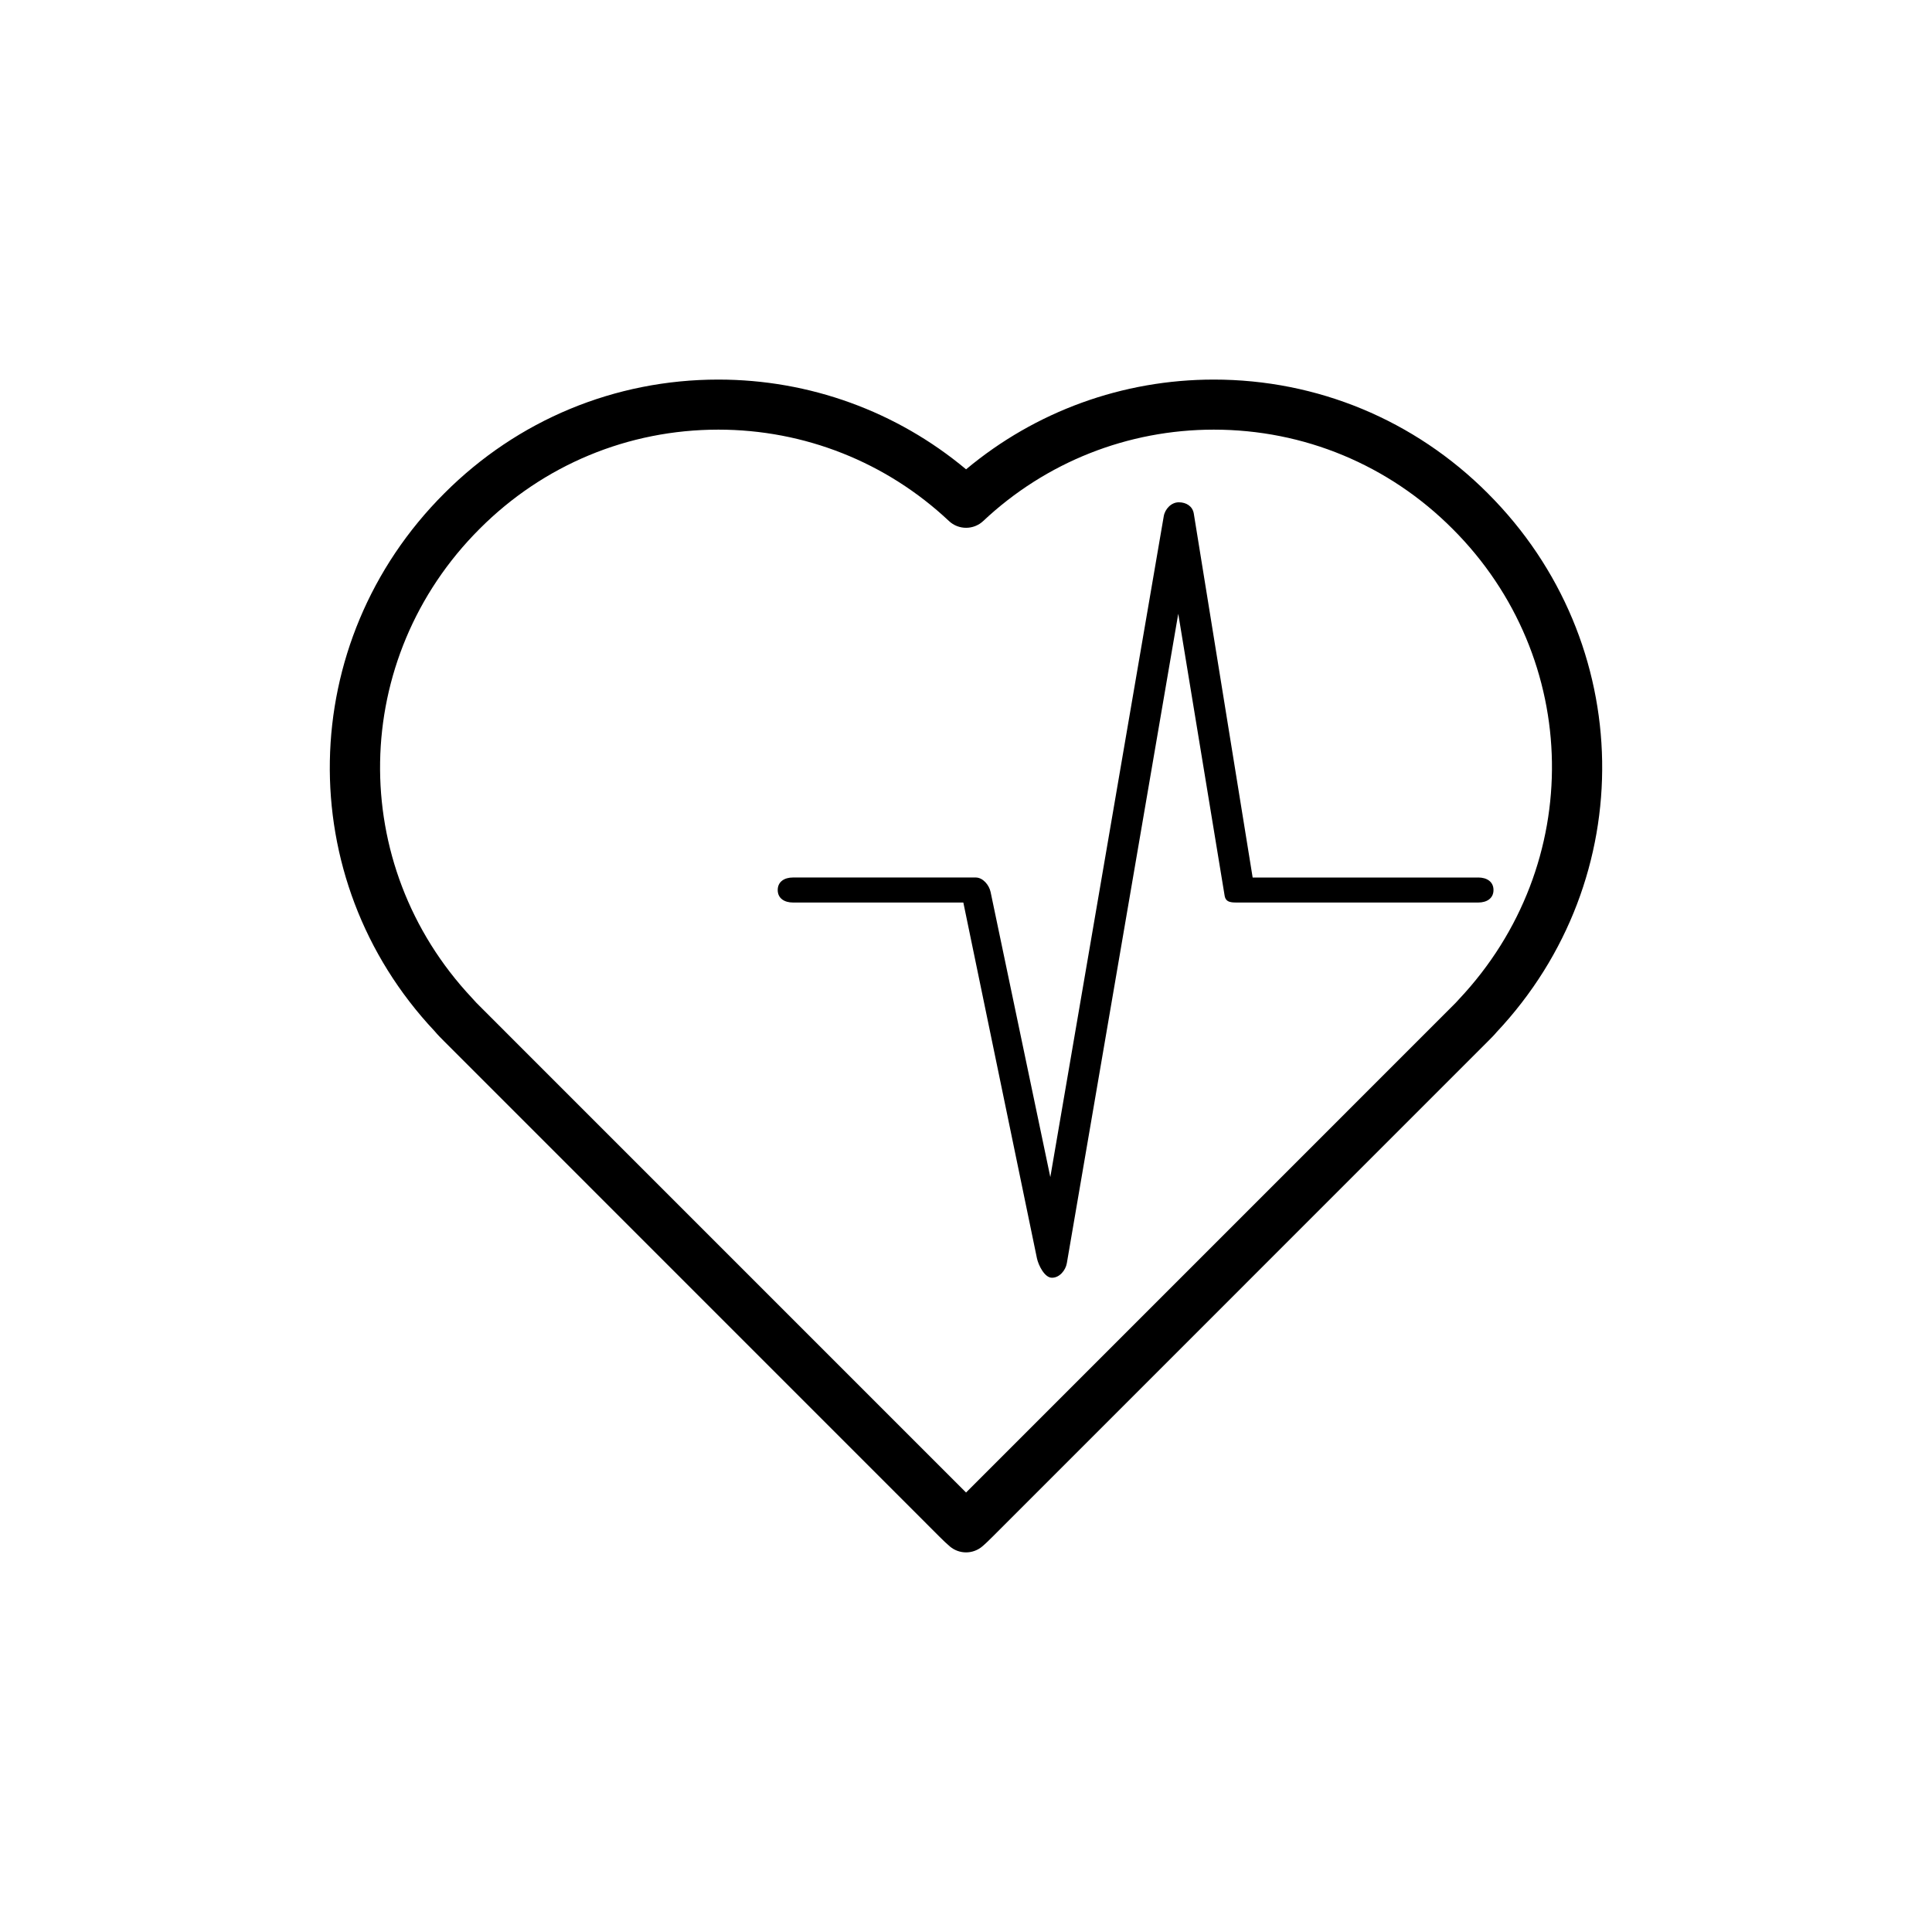
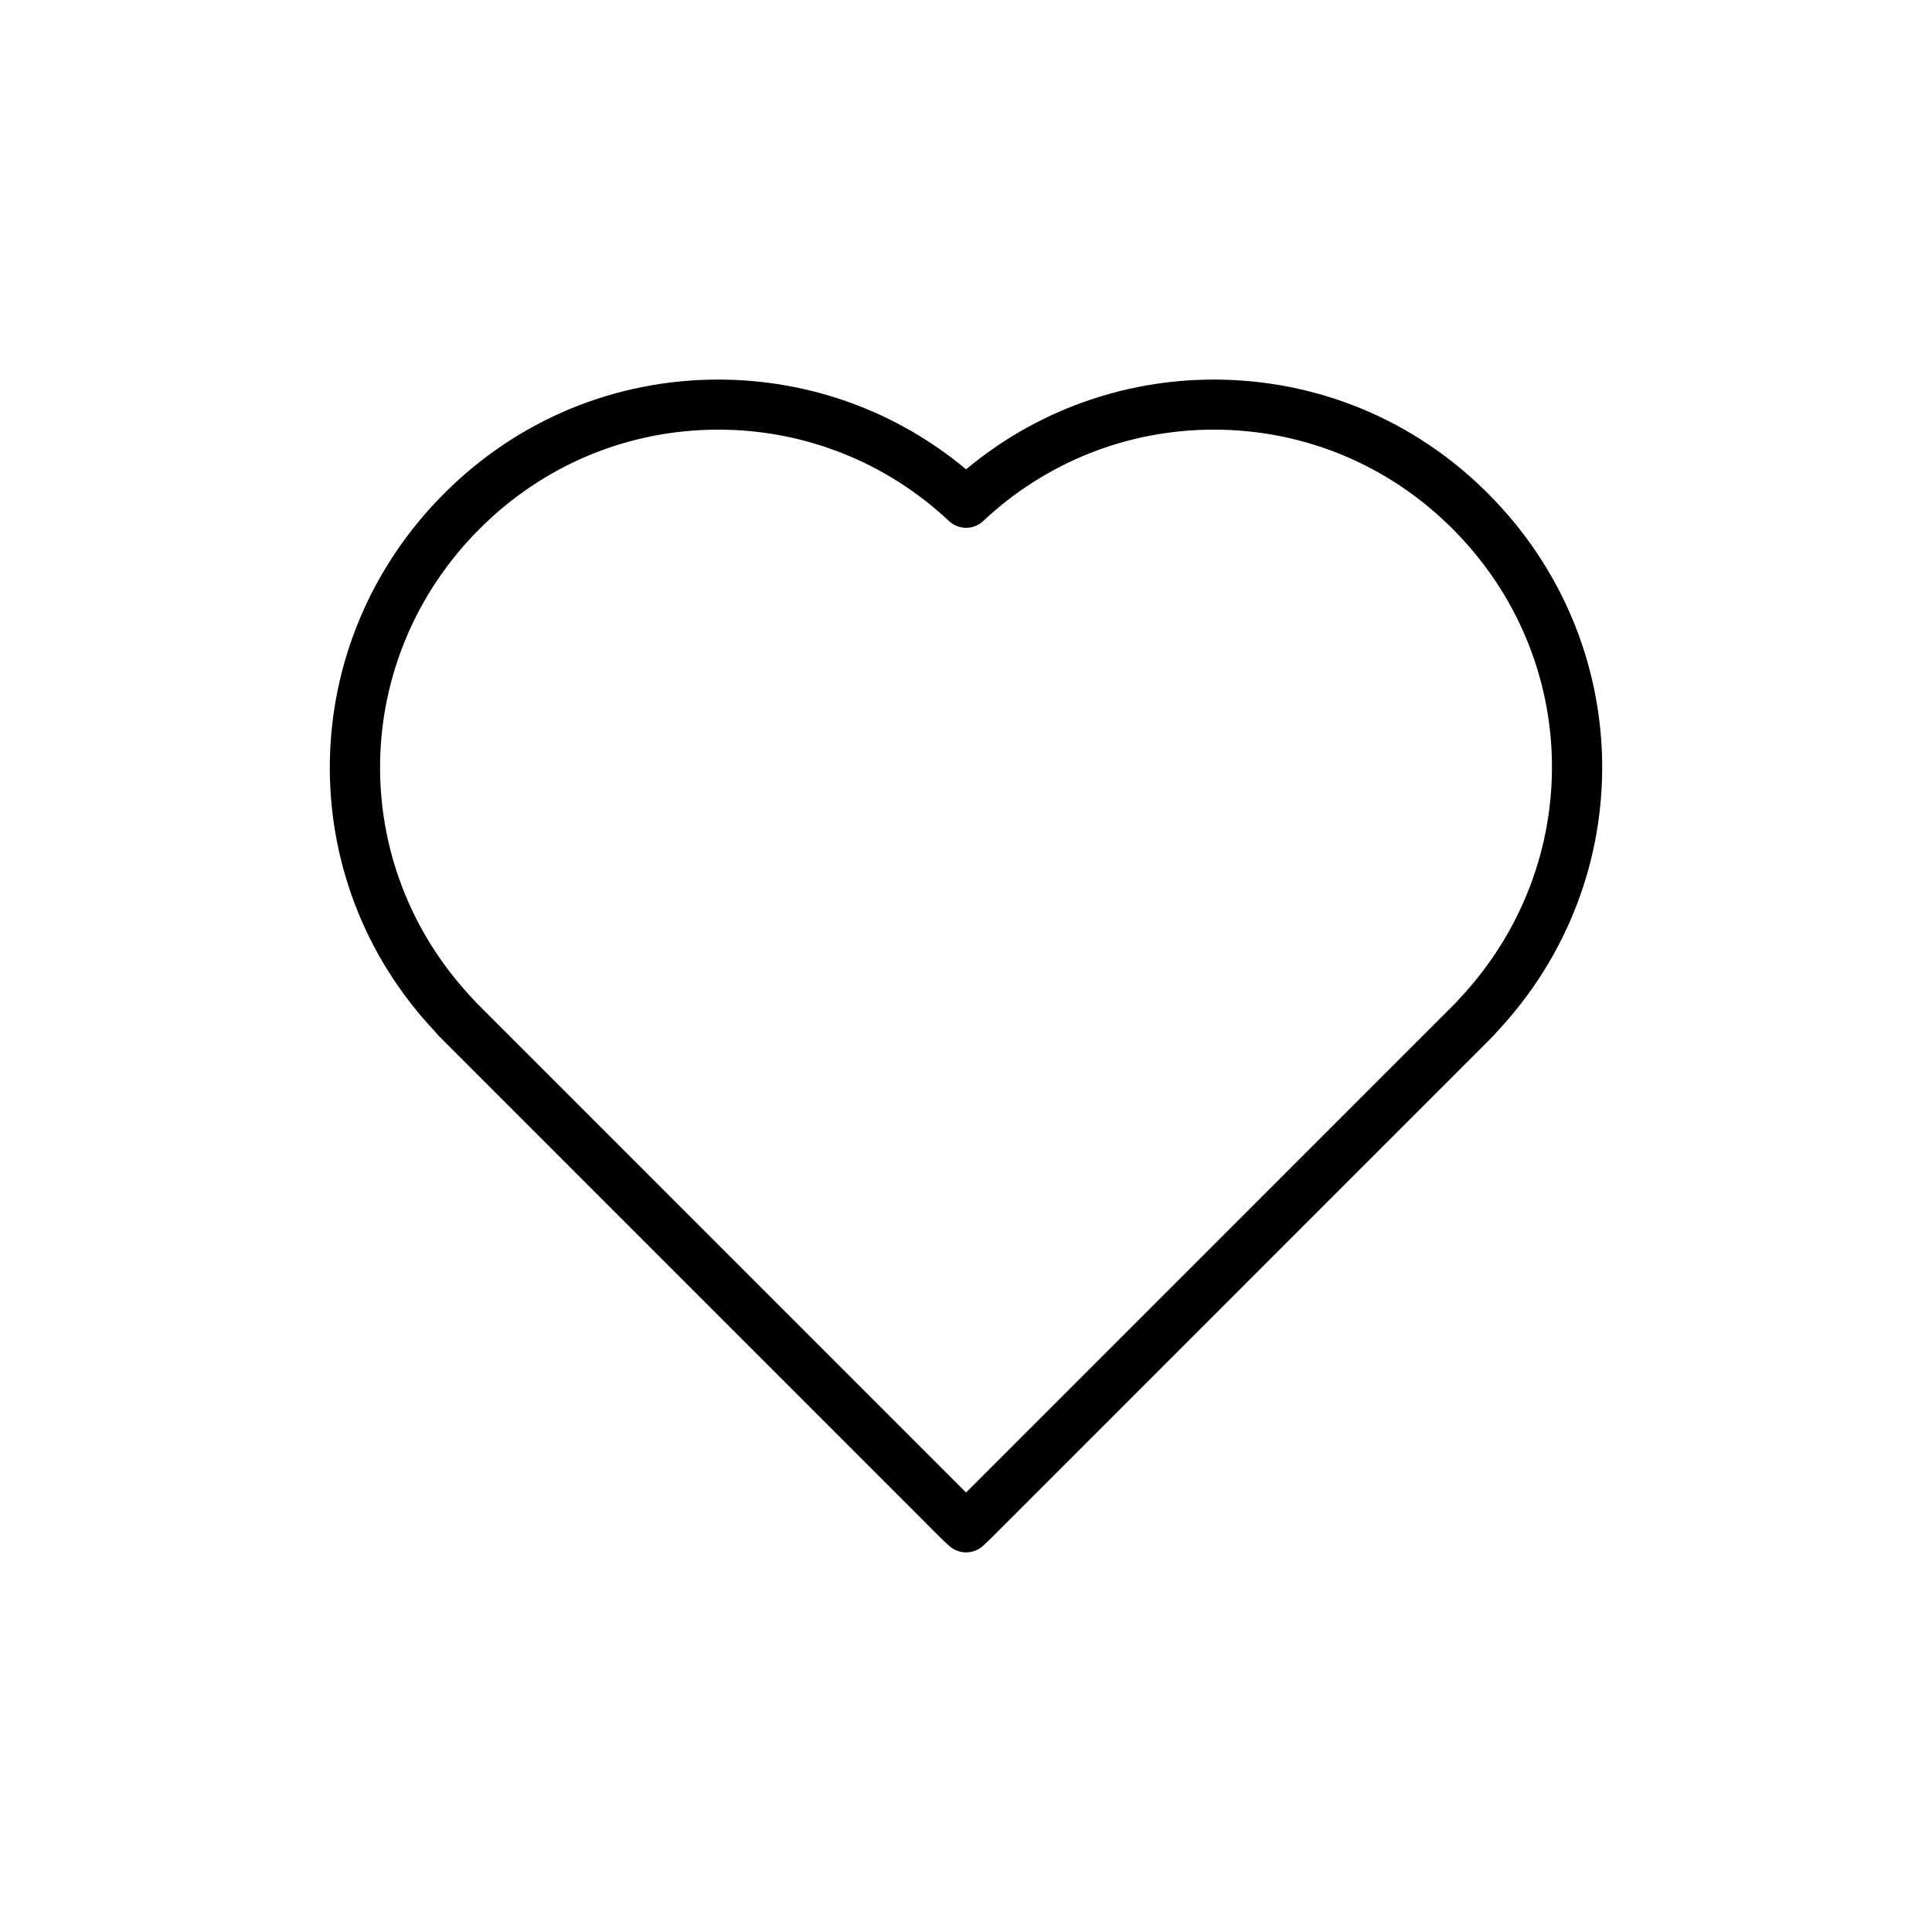
<svg xmlns="http://www.w3.org/2000/svg" fill="#000000" width="800px" height="800px" version="1.1" viewBox="144 144 512 512">
  <g>
-     <path d="m535.76 376.55h-59.793l-15.598-96.441c-0.316-1.949-1.988-2.996-3.965-2.996h-0.02c-1.961 0-3.644 1.75-3.977 3.688l-30.062 175.14-15.824-75.543c-0.391-1.871-2.043-3.852-3.949-3.852h-48.434c-2.227 0-4.035 1.086-4.035 3.316 0 2.234 1.809 3.316 4.035 3.316h45.156l19.504 94.277c0.398 1.871 2.047 5.156 3.949 5.156h0.078c1.938 0 3.574-1.949 3.898-3.859l29.527-172.1 12.289 74.711c0.316 1.957 2.004 1.816 3.984 1.816h63.234c2.234 0 4.035-1.082 4.035-3.316 0.004-2.234-1.809-3.316-4.035-3.316z" />
    <path d="m538.29 274.74c-19.41-19.441-45.195-30.148-72.621-30.148-24.156 0-47.238 8.406-65.648 23.785-18.41-15.379-41.496-23.785-65.656-23.785-27.426 0-53.211 10.707-72.609 30.141-39.508 39.438-40.535 102.17-2.598 142.51 0.789 0.949 1.738 1.902 2.594 2.758l131.32 131.34c0.844 0.836 1.77 1.742 2.684 2.512 1.234 1.027 2.746 1.543 4.258 1.543s3.023-0.516 4.258-1.543c0.914-0.77 1.836-1.676 2.75-2.586l131.25-131.26c0.863-0.855 1.797-1.805 2.332-2.465 38.207-40.629 37.184-103.36-2.316-142.8zm-7.59 134.01c-0.543 0.648-1.207 1.285-1.797 1.883l-128.89 128.9-128.89-128.9c-0.59-0.582-1.238-1.219-2.035-2.156-33.266-35.387-32.363-90.004 2.047-124.36 16.902-16.93 39.355-26.258 63.234-26.258 22.797 0 44.5 8.598 61.113 24.215 2.551 2.398 6.531 2.398 9.082 0 16.605-15.613 38.309-24.215 61.105-24.215 23.879 0 46.332 9.328 63.246 26.266 34.402 34.34 35.305 88.957 1.789 124.62z" />
  </g>
</svg>